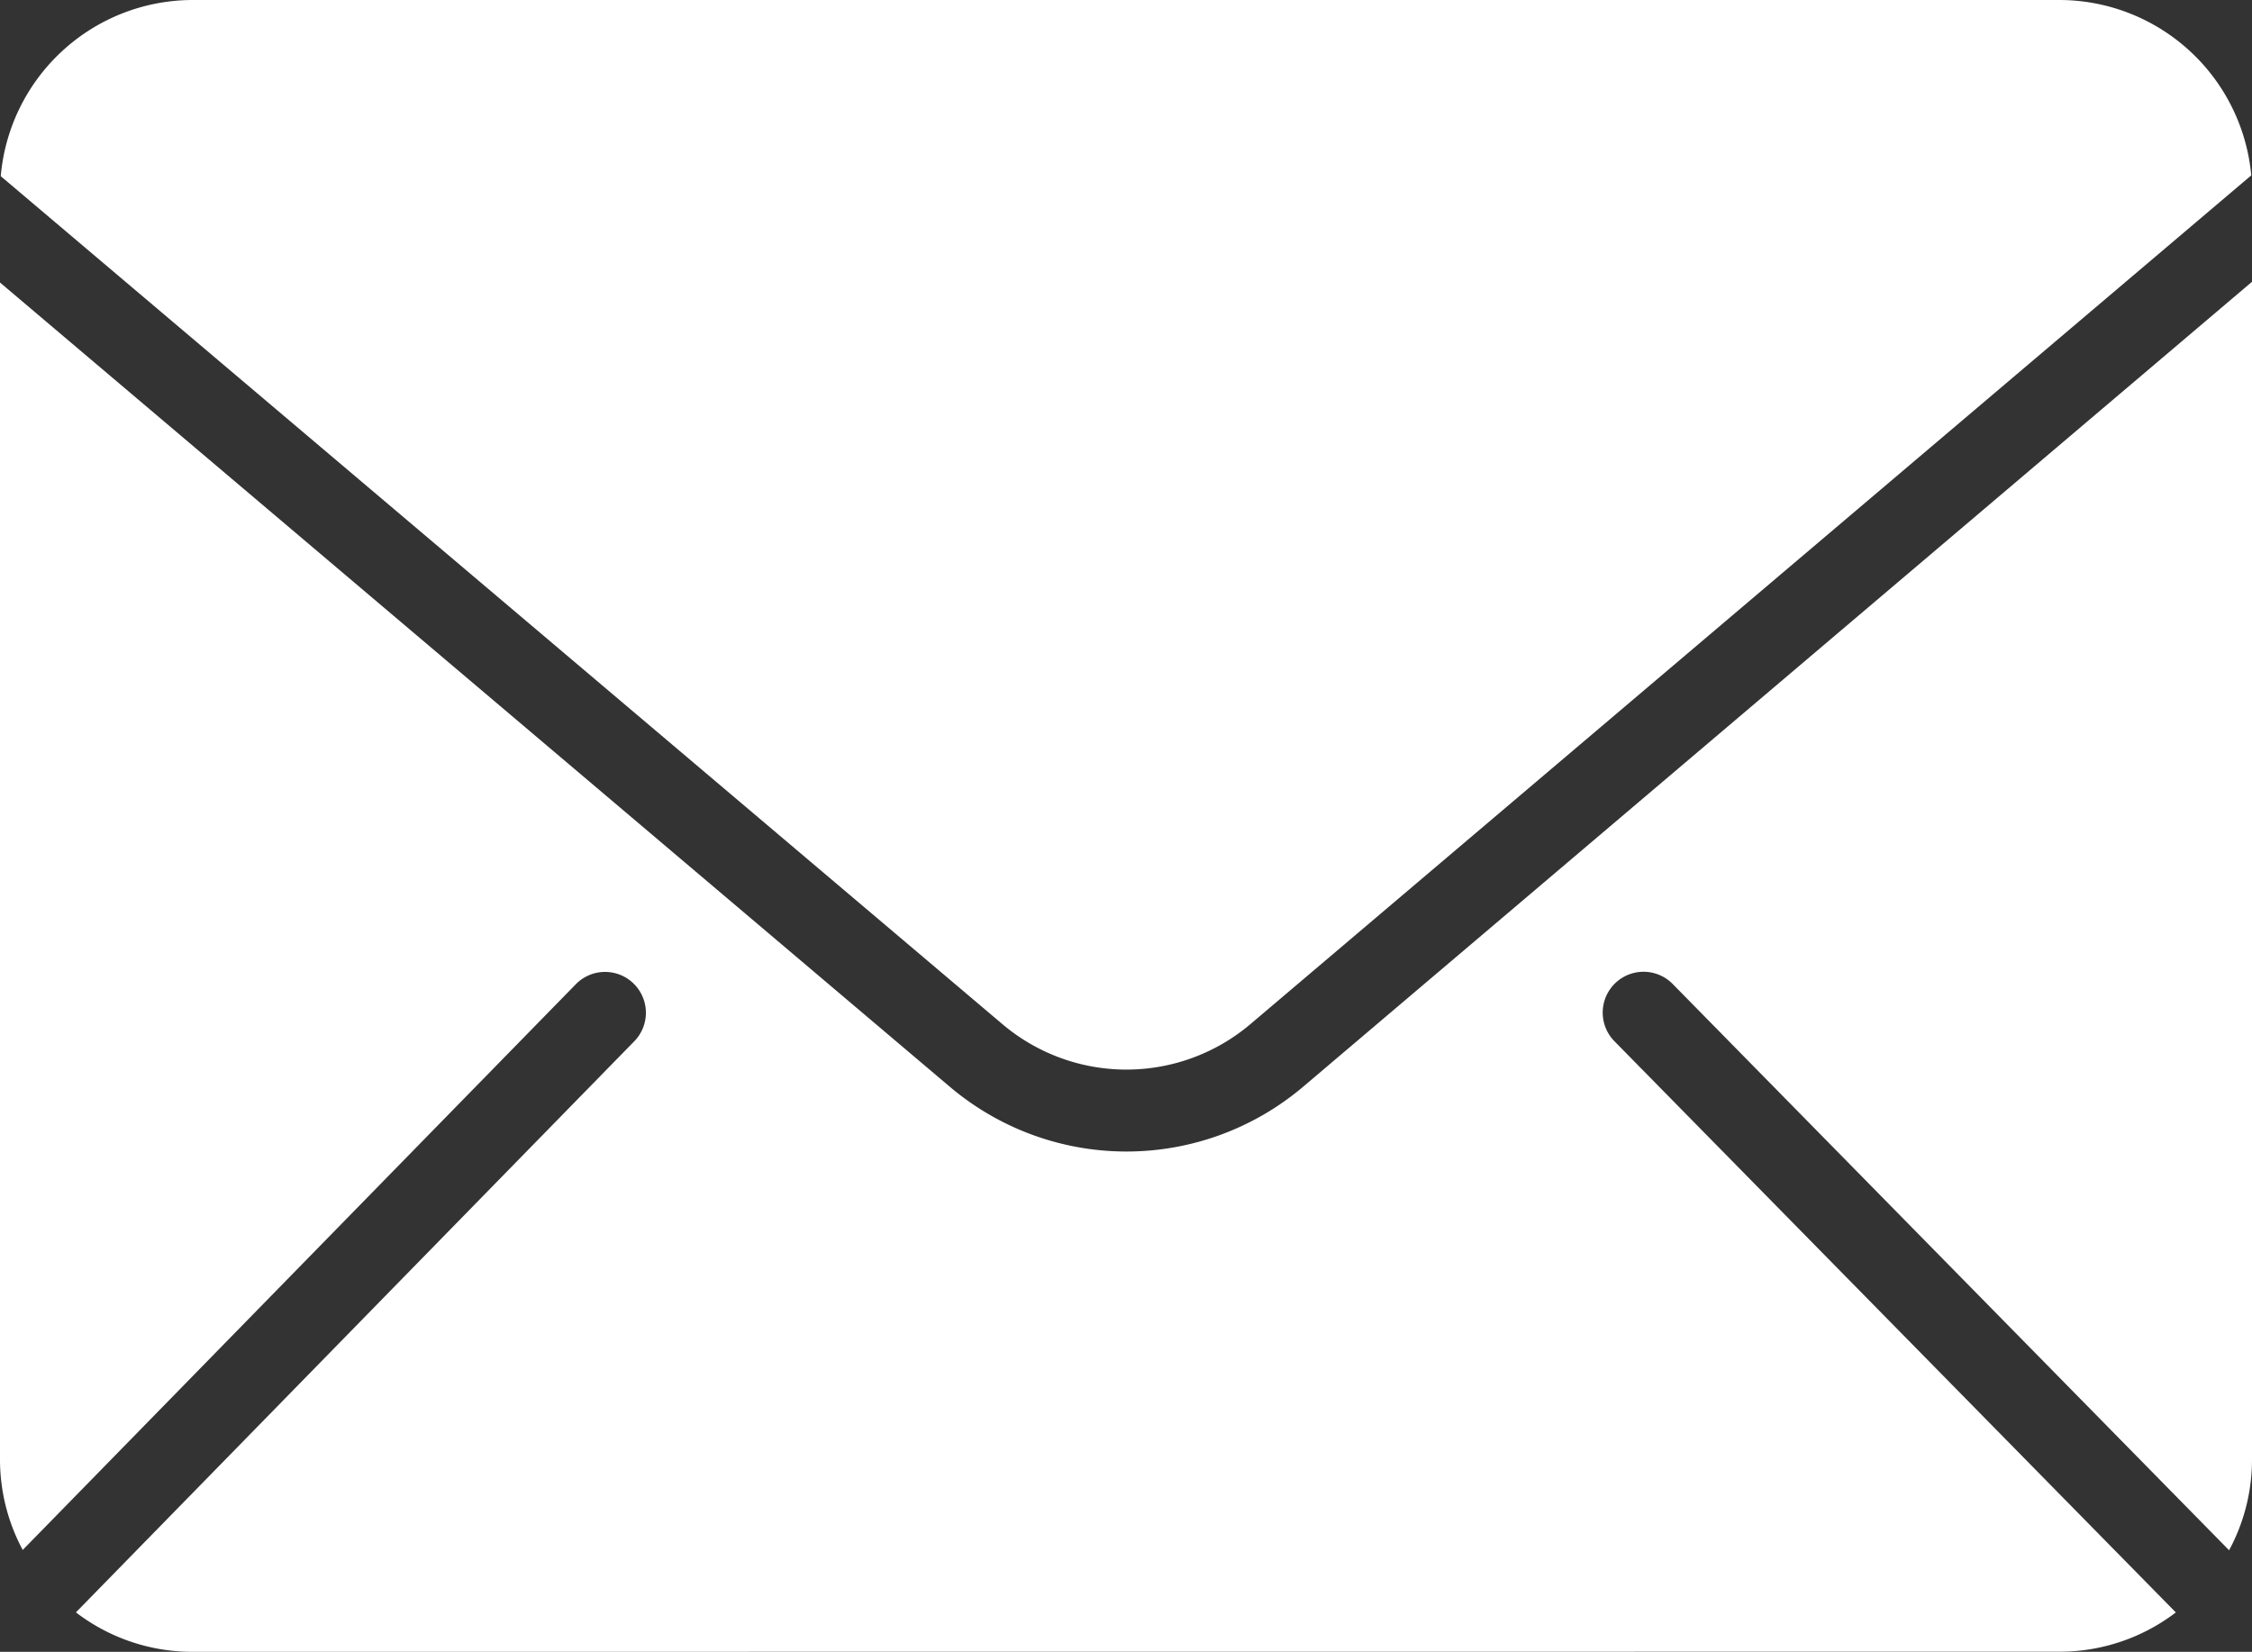
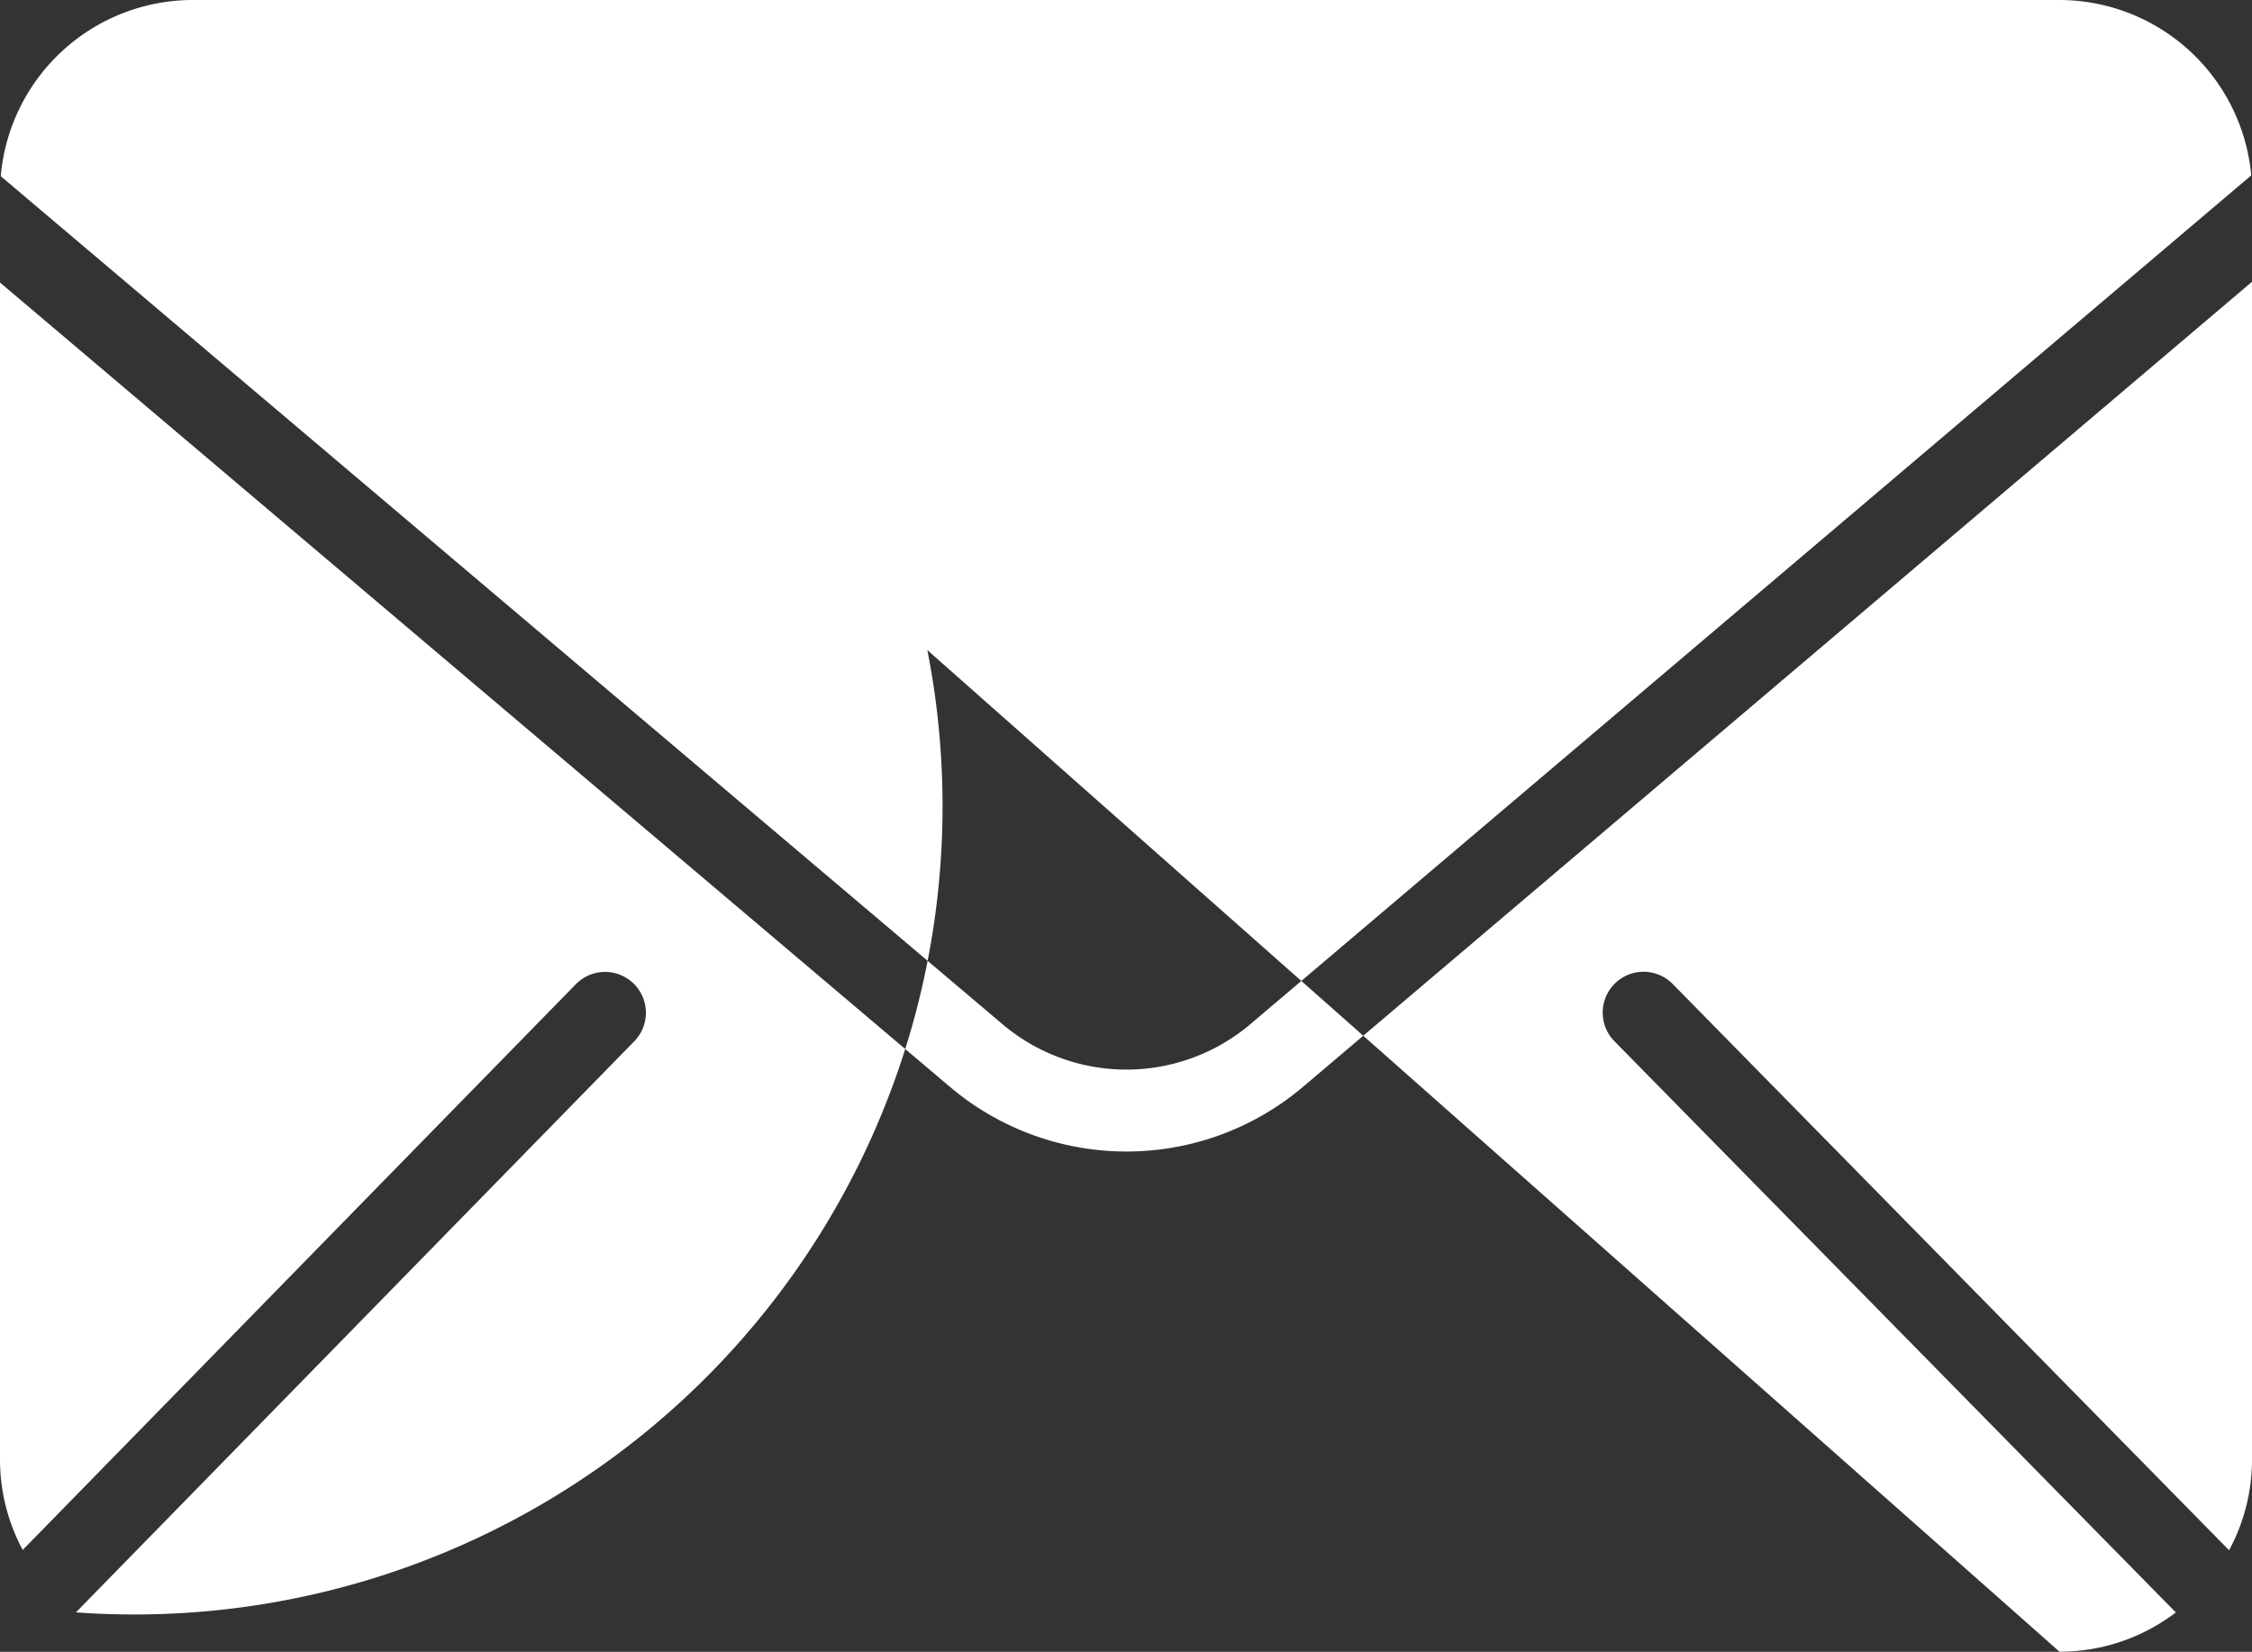
<svg xmlns="http://www.w3.org/2000/svg" width="36.187" height="26.544" viewBox="0 0 36.187 26.544">
  <rect x="0" y="0" width="36.187" height="26.544" fill="#333333" stroke="none" />
-   <path id="about-mail" d="M3.094,0h30a3.1,3.1,0,0,1,3.081,2.818L20.1,16.451a3.083,3.083,0,0,1-4,0L.012,2.831A3.1,3.1,0,0,1,3.094,0Zm0,26.544A3.076,3.076,0,0,1,1.22,25.91l8.972-9.177a.656.656,0,1,0-.939-.917L.365,24.907A3.078,3.078,0,0,1,0,23.45V4.54L15.251,17.454a4.392,4.392,0,0,0,5.7,0L36.187,4.528V23.45a3.071,3.071,0,0,1-.368,1.462l-8.941-9.1a.656.656,0,0,0-.936.92l9.021,9.179a3.076,3.076,0,0,1-1.869.631Zm0,0" transform="translate(0)" fill="#fff" />
+   <path id="about-mail" d="M3.094,0h30a3.1,3.1,0,0,1,3.081,2.818L20.1,16.451a3.083,3.083,0,0,1-4,0L.012,2.831A3.1,3.1,0,0,1,3.094,0ZA3.076,3.076,0,0,1,1.22,25.91l8.972-9.177a.656.656,0,1,0-.939-.917L.365,24.907A3.078,3.078,0,0,1,0,23.45V4.54L15.251,17.454a4.392,4.392,0,0,0,5.7,0L36.187,4.528V23.45a3.071,3.071,0,0,1-.368,1.462l-8.941-9.1a.656.656,0,0,0-.936.92l9.021,9.179a3.076,3.076,0,0,1-1.869.631Zm0,0" transform="translate(0)" fill="#fff" />
</svg>